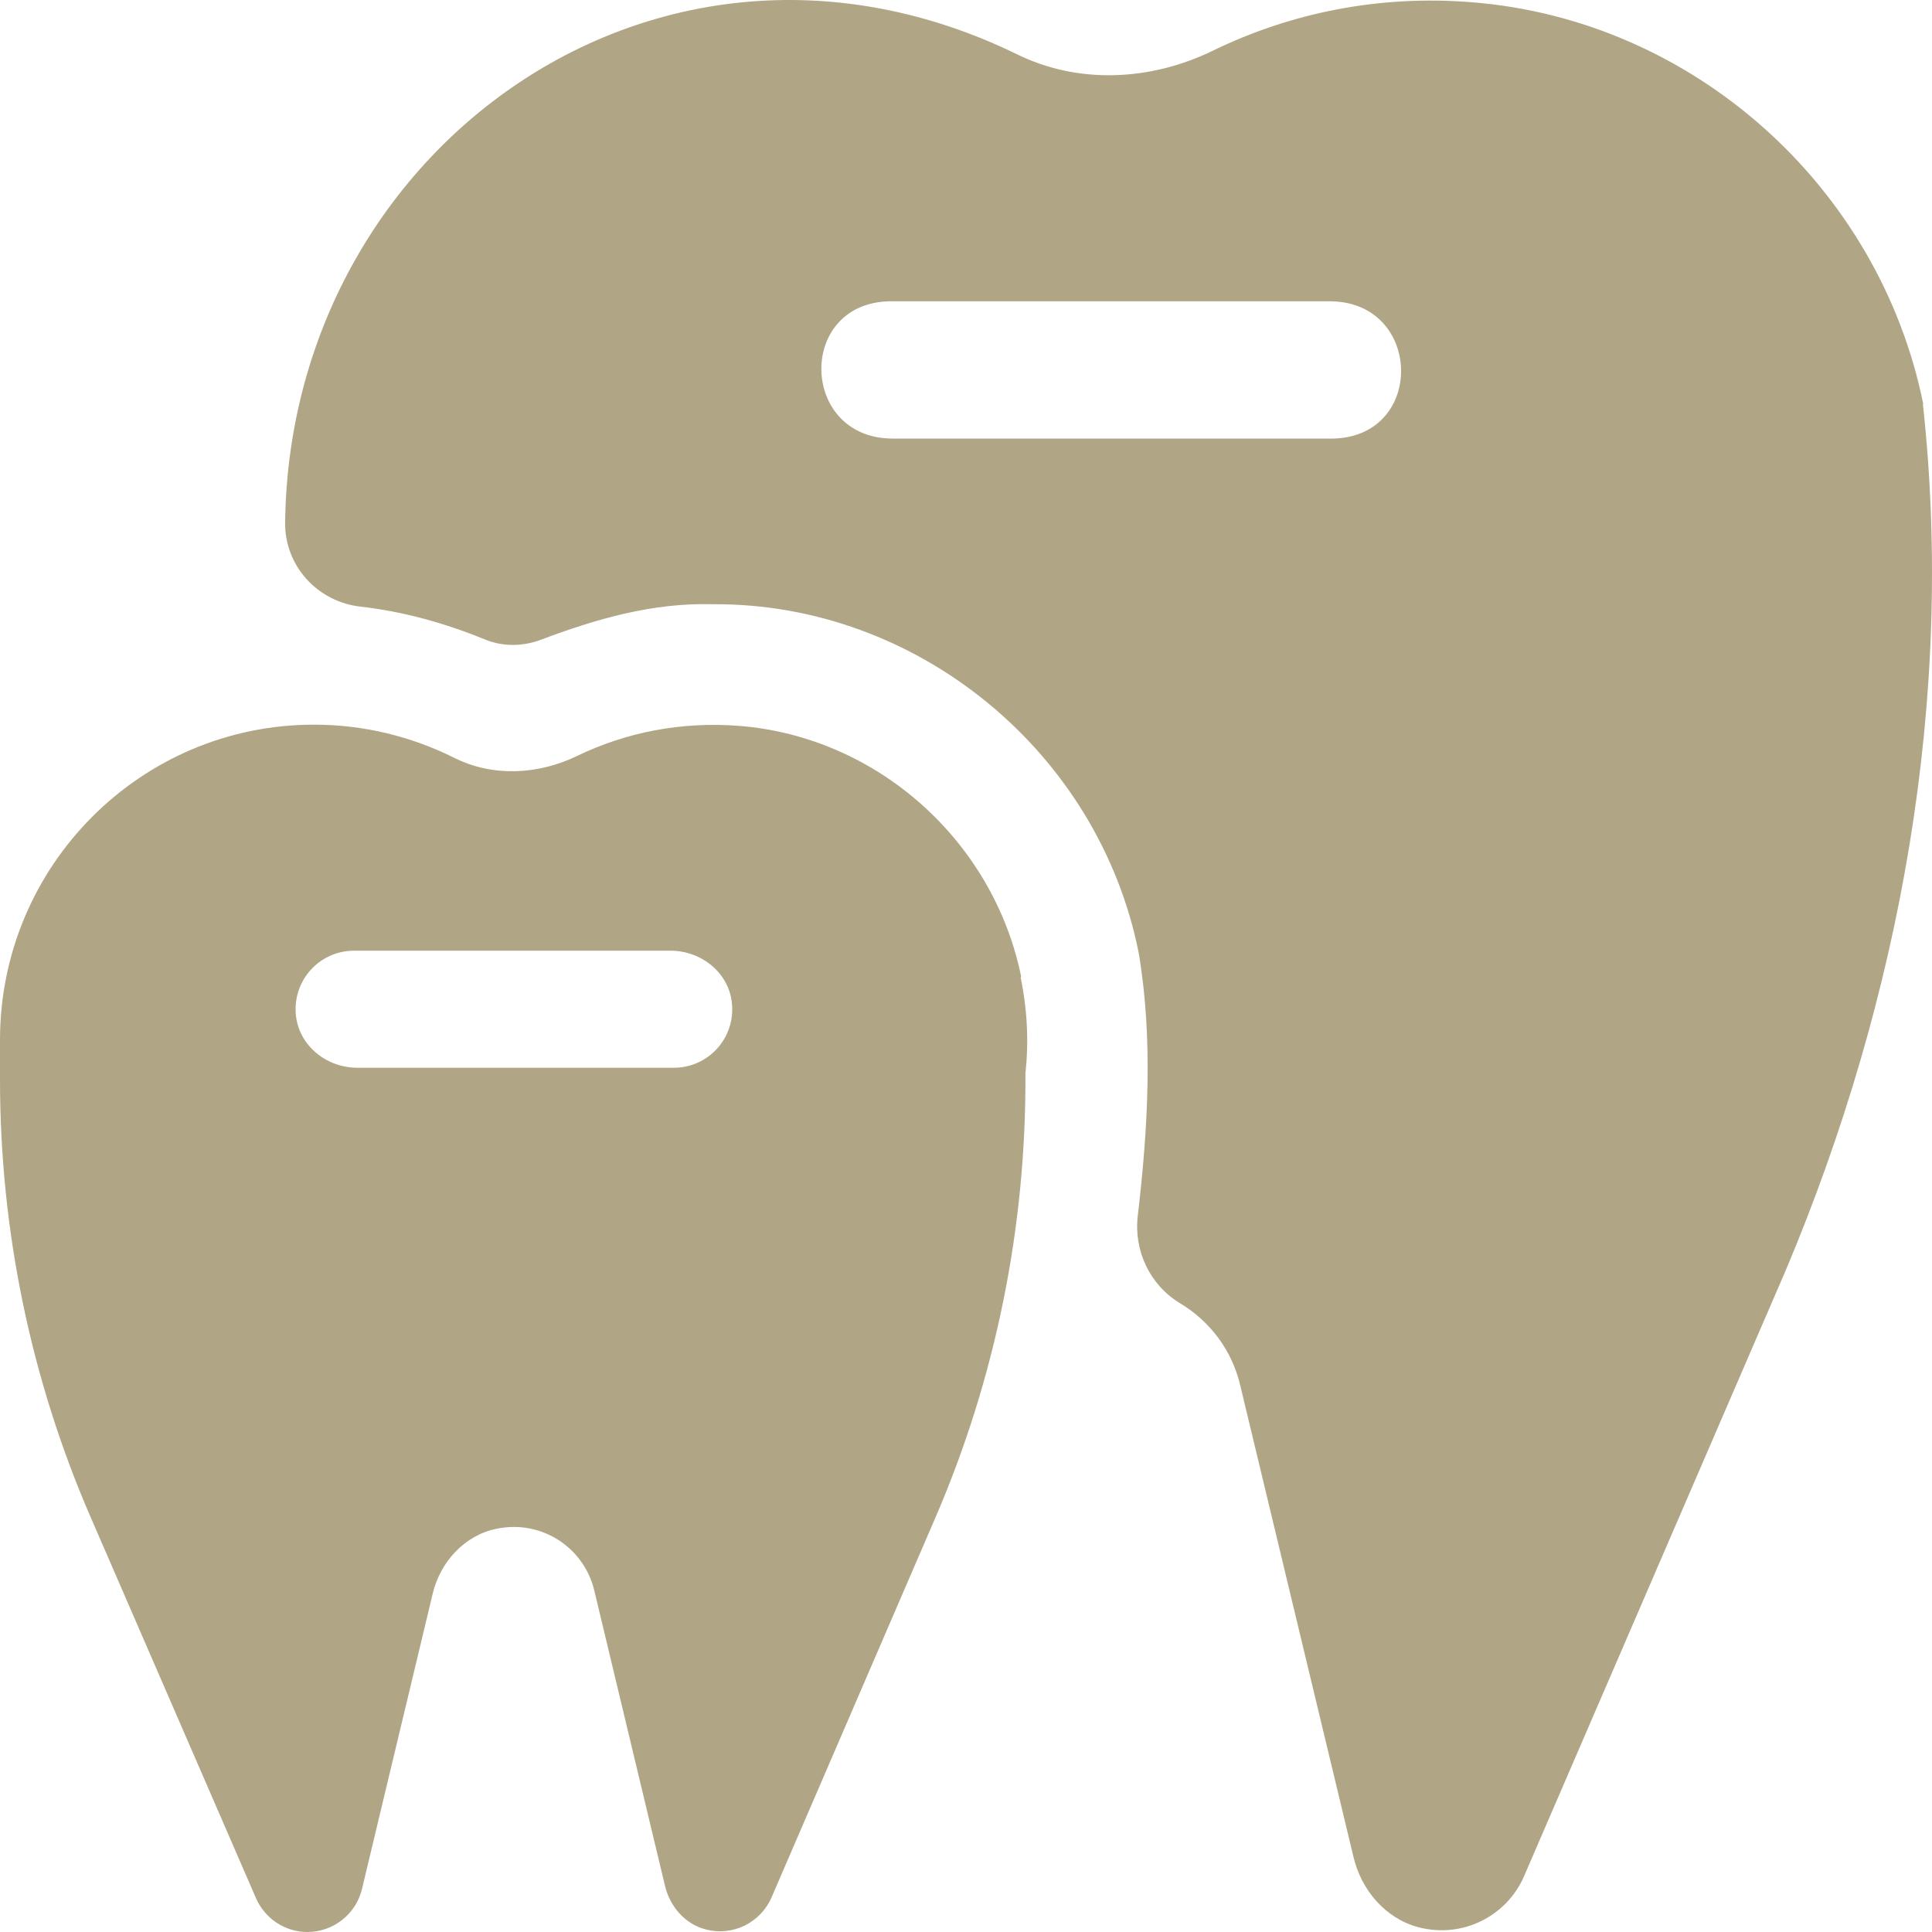
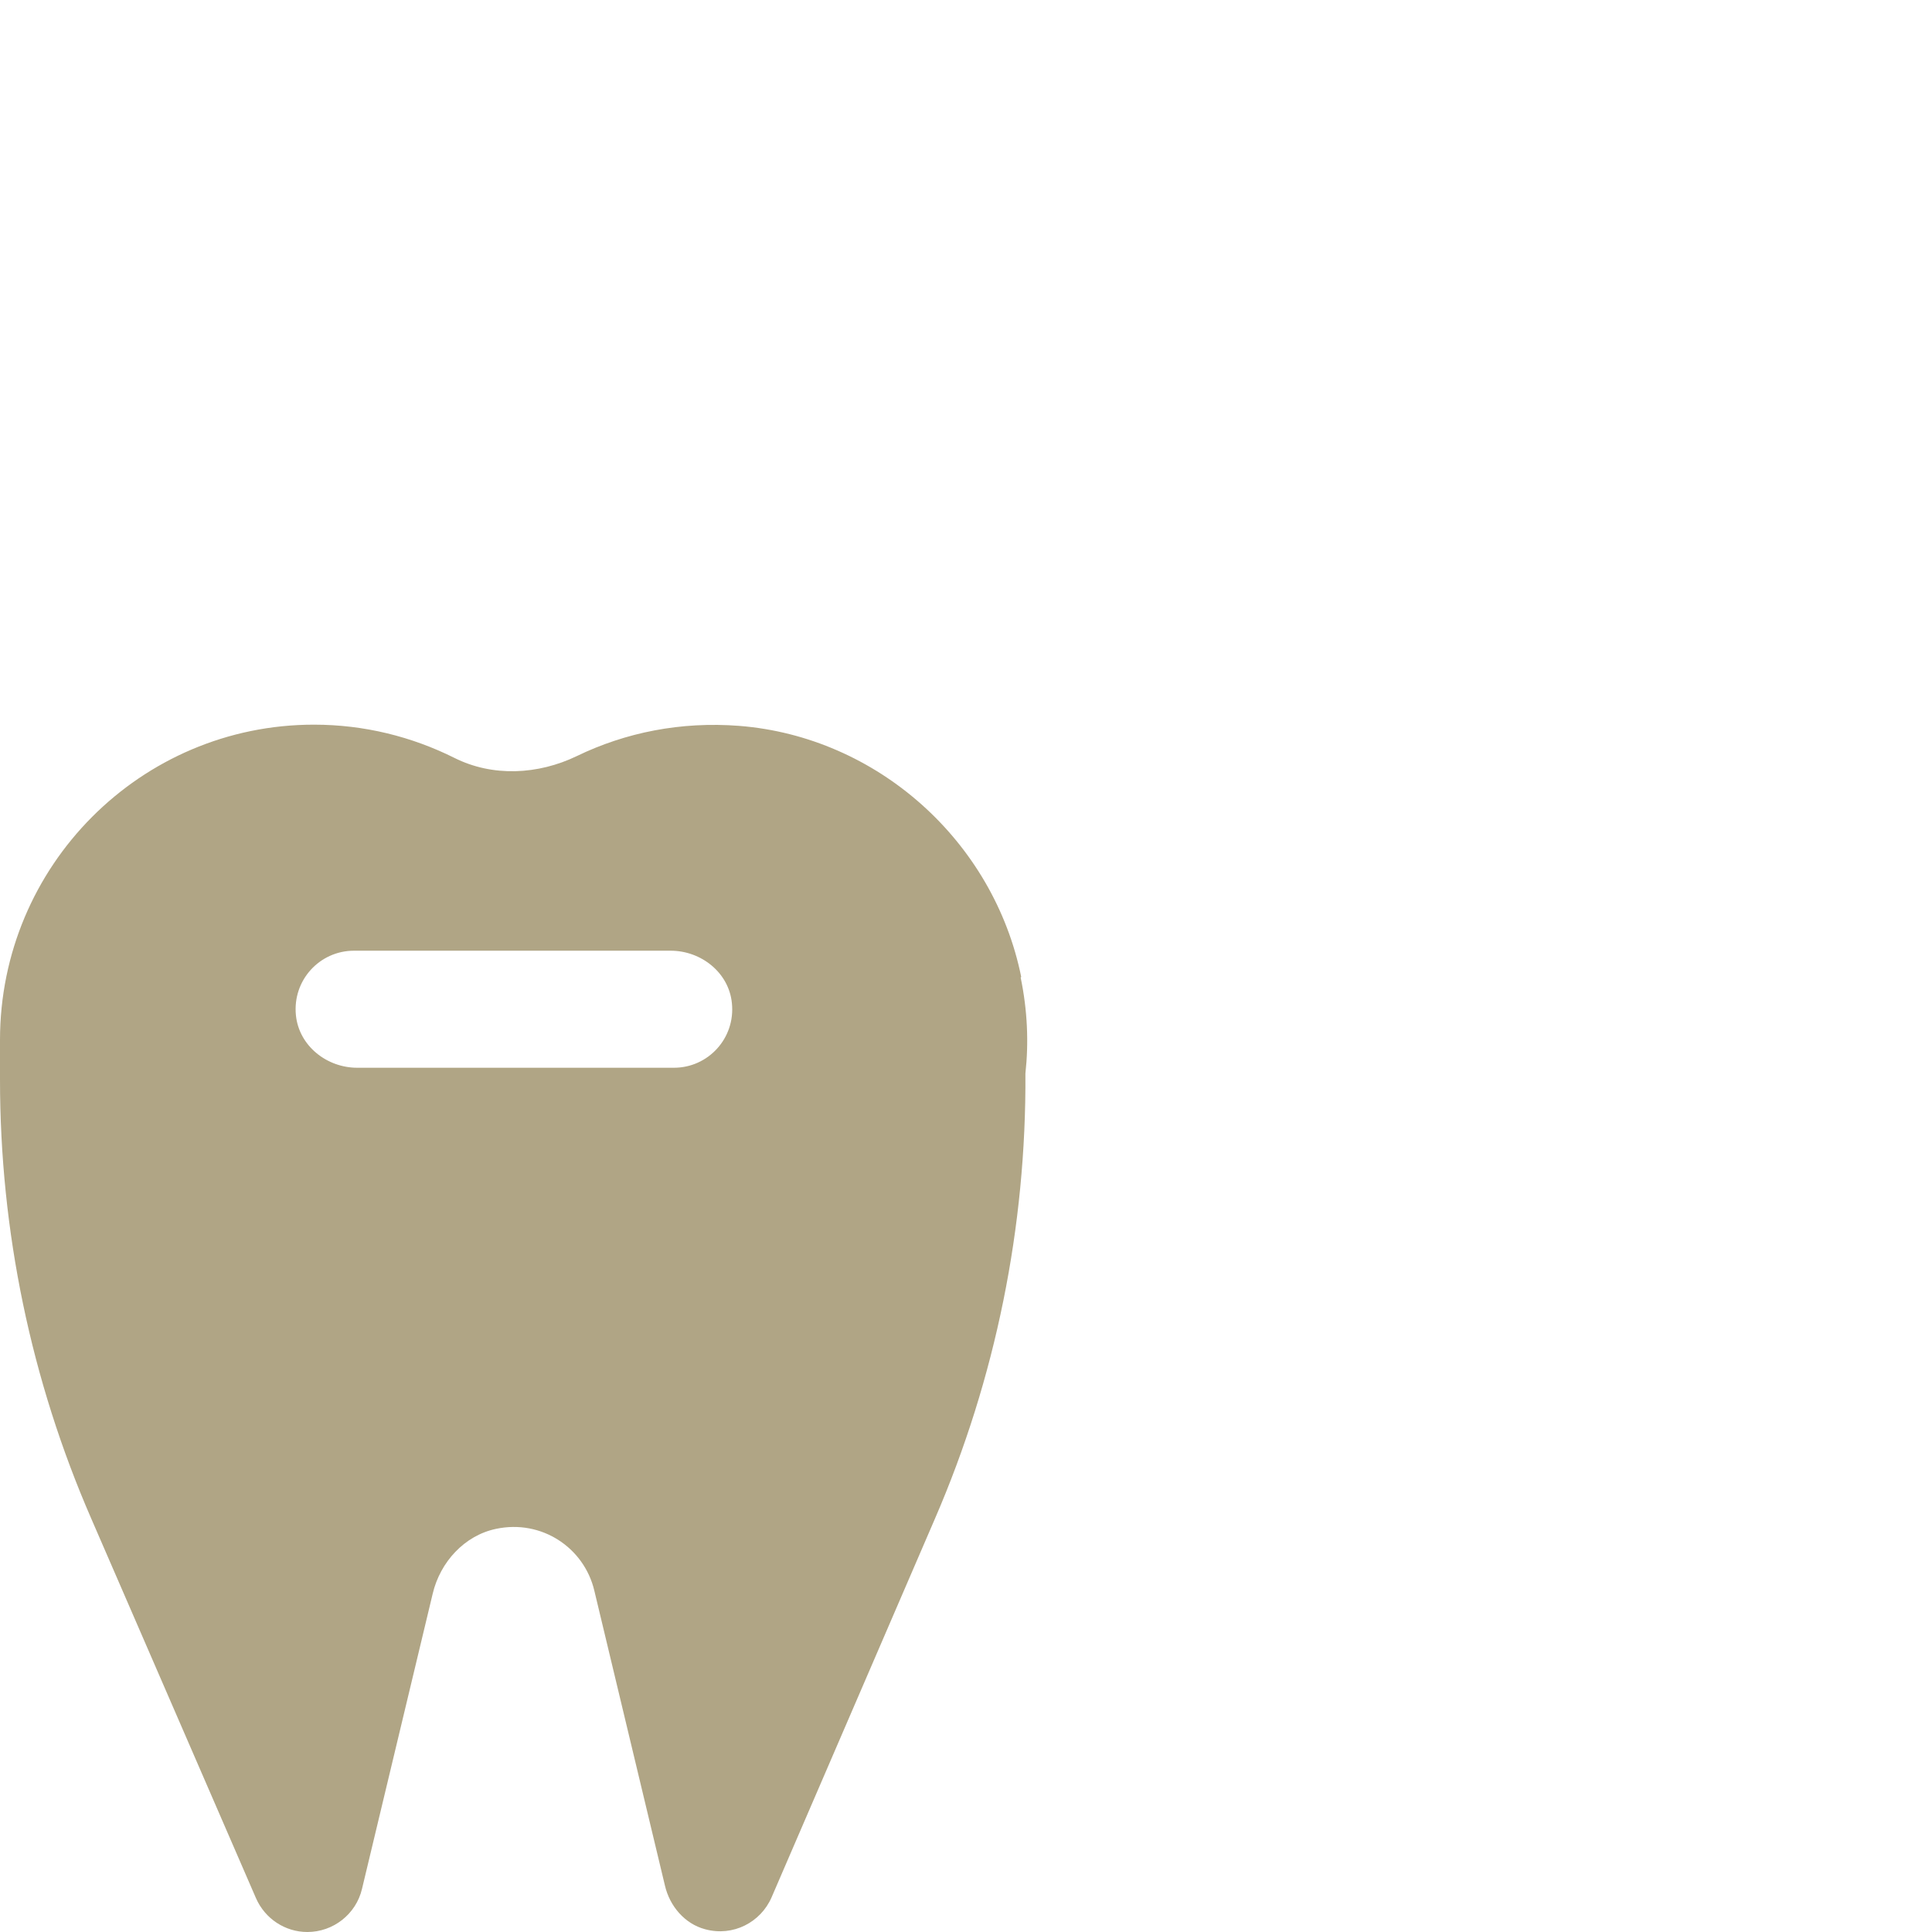
<svg xmlns="http://www.w3.org/2000/svg" width="24" height="24" viewBox="0 0 24 24" fill="none">
-   <path d="M23.891 5.017C23.342 2.311 21.028 0.245 18.285 0.028C17.124 -0.066 16.023 0.163 15.064 0.631C14.291 1.006 13.392 1.051 12.623 0.669C8.185 -1.483 3.598 1.85 3.542 6.49C3.535 7.03 3.945 7.476 4.479 7.536C5.013 7.596 5.531 7.742 6.028 7.945C6.248 8.035 6.494 8.031 6.714 7.949C7.401 7.69 8.107 7.484 8.861 7.506C11.395 7.491 13.649 9.339 14.146 11.84C14.325 12.908 14.261 14.021 14.134 15.101C14.082 15.536 14.284 15.963 14.657 16.188C15.03 16.413 15.303 16.769 15.407 17.211L16.814 23.07C16.911 23.479 17.21 23.831 17.617 23.94C18.169 24.086 18.721 23.801 18.934 23.303L22.185 15.776C23.607 12.398 24.286 8.68 23.887 5.021L23.891 5.017ZM16.568 5.448H11.089C9.939 5.448 9.894 3.776 11.04 3.743H16.519C17.669 3.743 17.714 5.415 16.568 5.448Z" fill="#B0A585" />
  <path d="M12.686 12.136C12.343 10.445 10.895 9.152 9.182 9.017C8.457 8.961 7.771 9.099 7.166 9.392C6.685 9.624 6.121 9.654 5.643 9.414C5.117 9.152 4.527 9.002 3.9 9.002C1.747 9.002 0 10.756 0 12.919C0 12.953 0 12.983 0 13.017C0 13.043 0 13.073 0 13.099V13.41C0 15.288 0.384 17.144 1.135 18.868L3.18 23.58C3.292 23.835 3.542 24 3.818 24C4.139 24 4.423 23.779 4.497 23.464L5.375 19.798C5.468 19.404 5.77 19.074 6.162 18.992C6.726 18.872 7.256 19.224 7.383 19.76L8.26 23.423C8.319 23.678 8.506 23.899 8.76 23.966C9.107 24.06 9.45 23.88 9.585 23.569L11.615 18.864C12.369 17.121 12.75 15.236 12.738 13.335C12.78 12.953 12.764 12.552 12.679 12.143L12.686 12.136ZM8.372 13.264H4.438C4.057 13.264 3.714 12.99 3.676 12.612C3.632 12.177 3.971 11.81 4.397 11.81H8.331C8.711 11.81 9.055 12.083 9.092 12.462C9.137 12.897 8.797 13.264 8.372 13.264Z" fill="#B0A585" />
</svg>